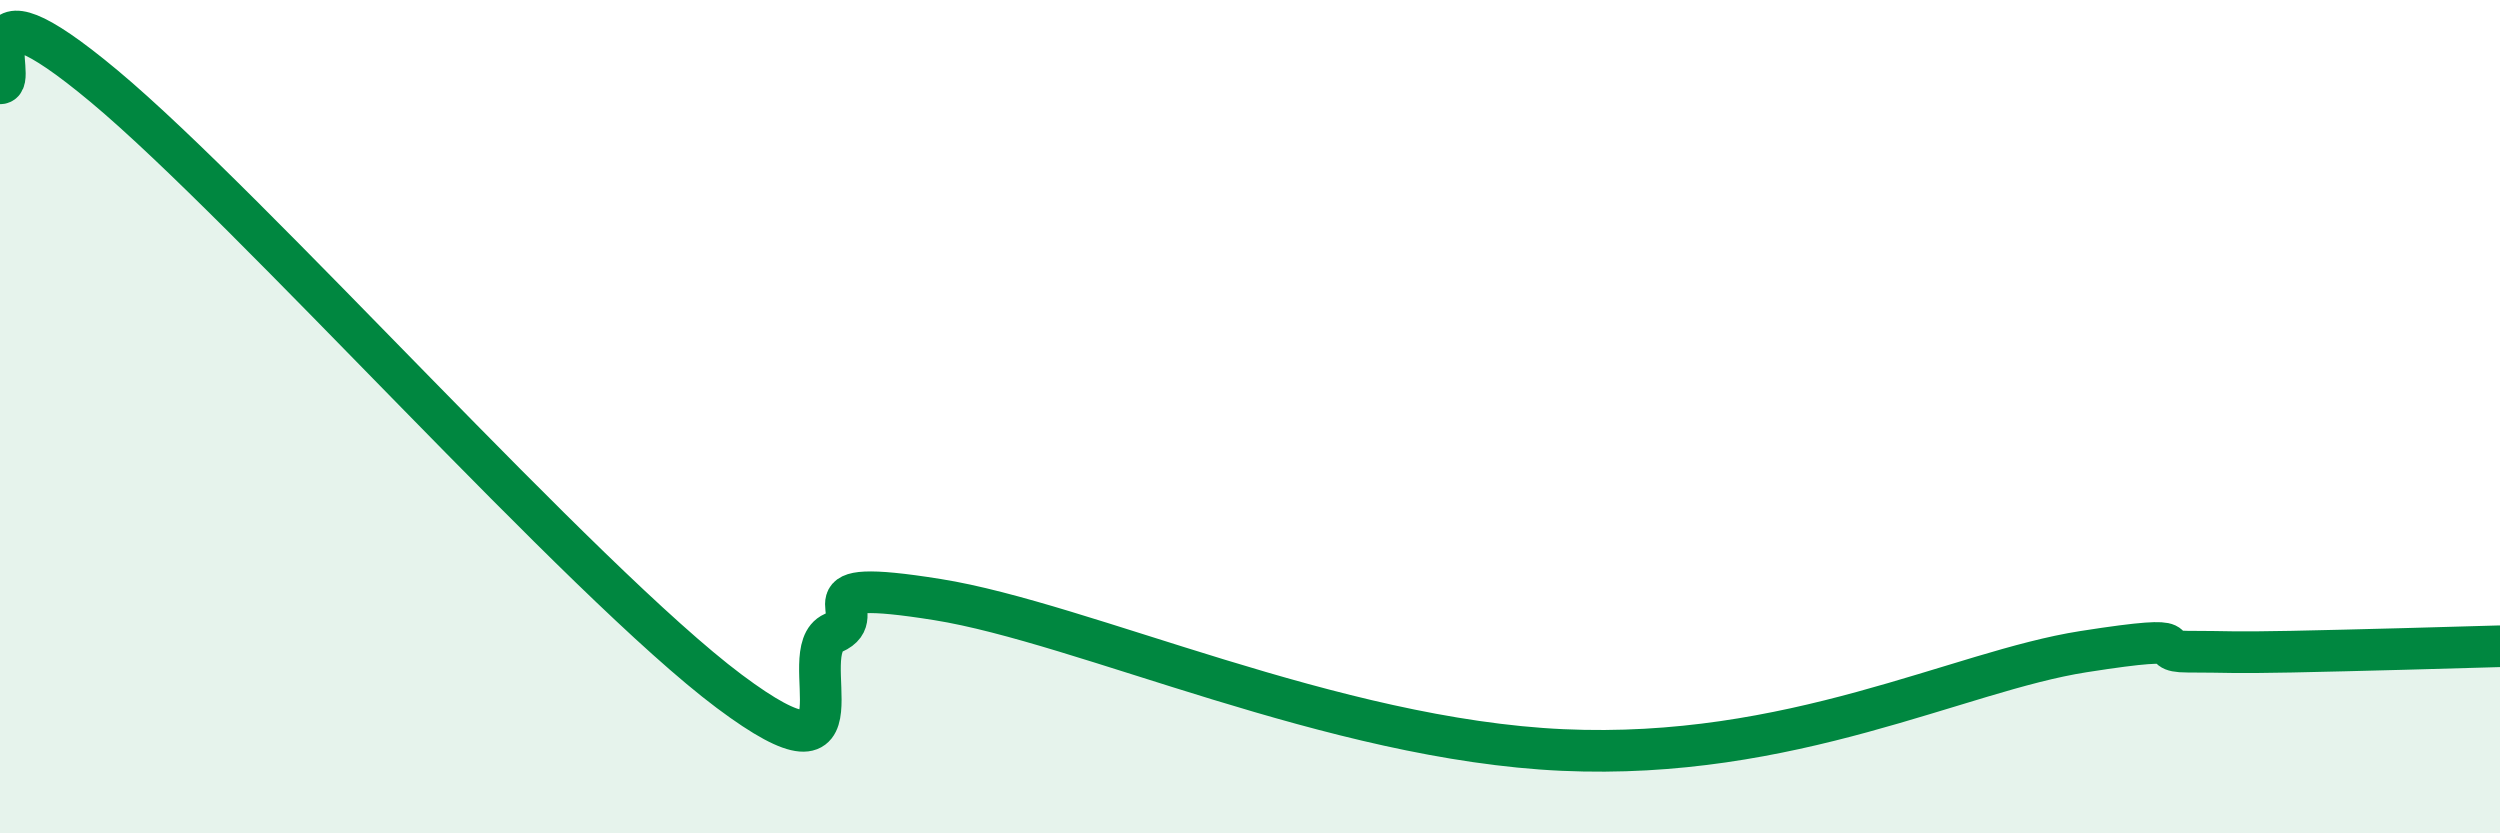
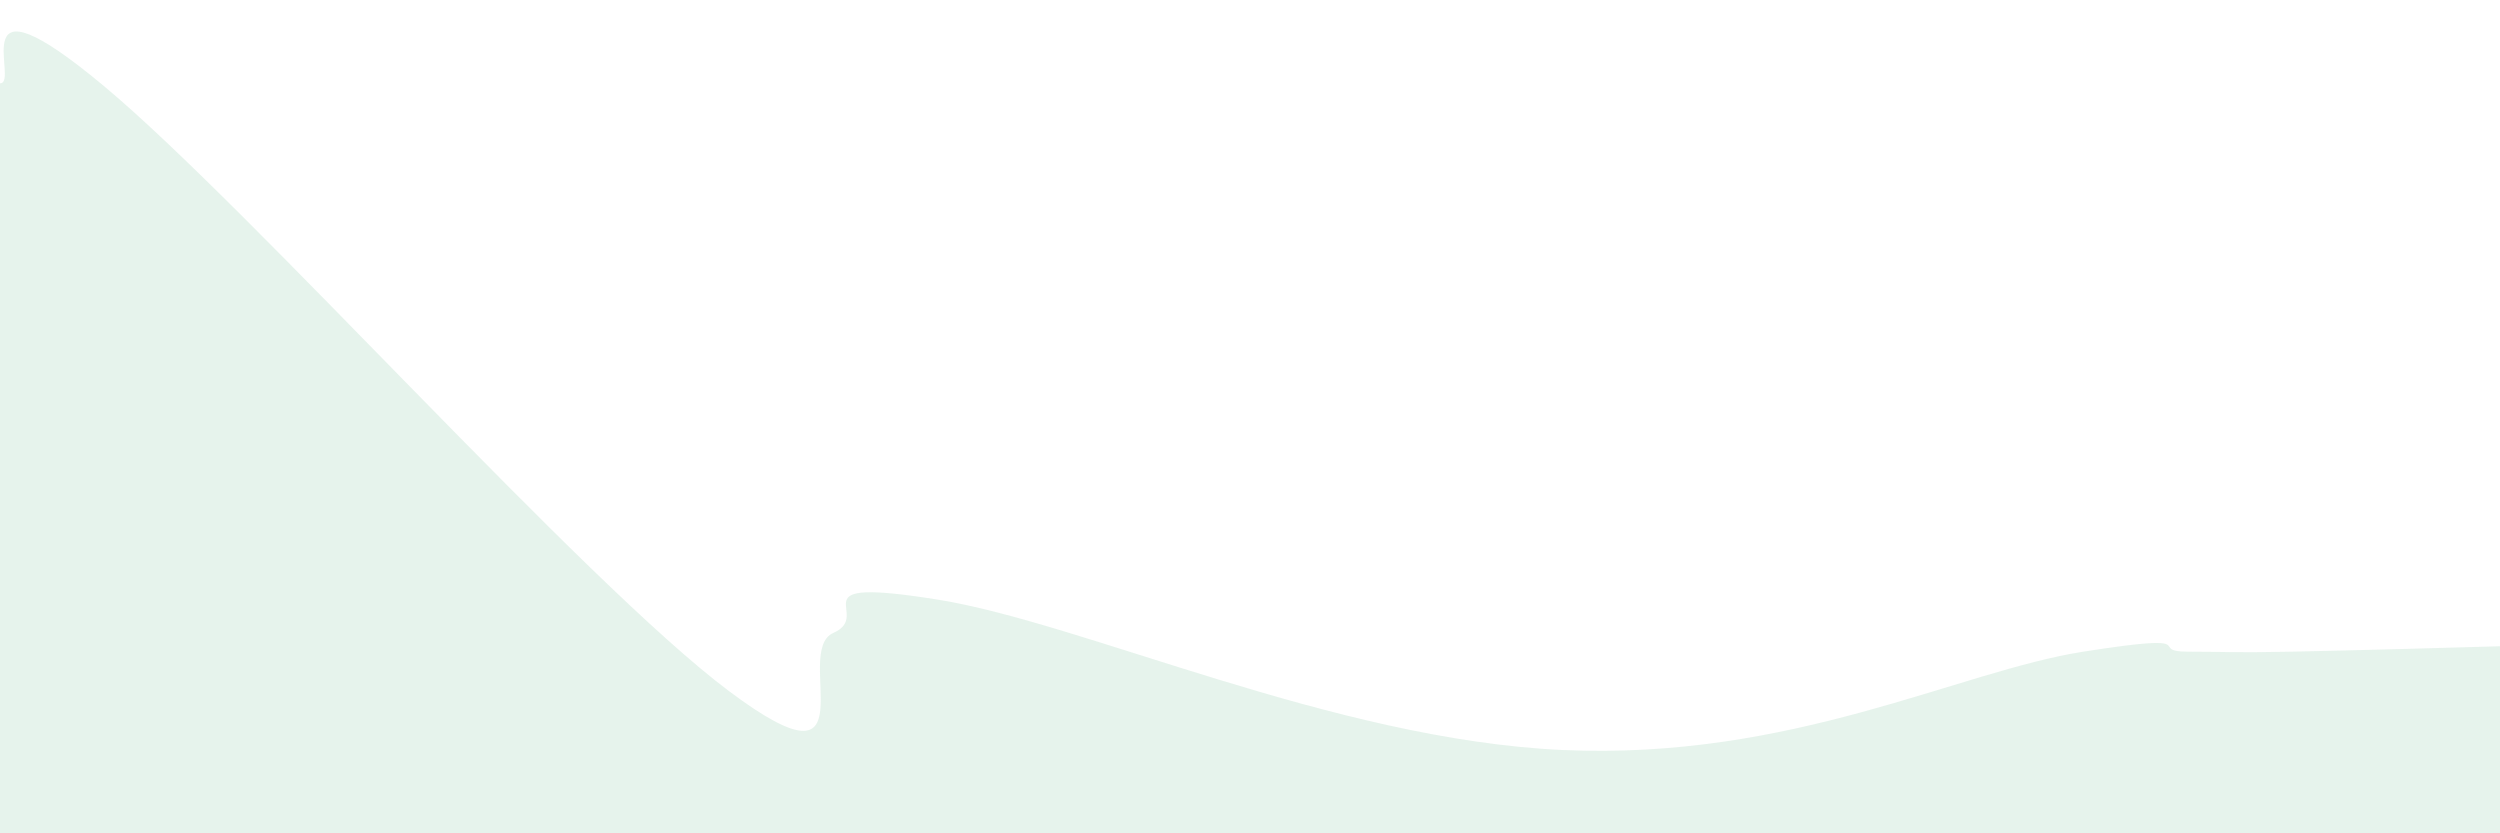
<svg xmlns="http://www.w3.org/2000/svg" width="60" height="20" viewBox="0 0 60 20">
  <path d="M 0,2 C 0.5,2.01 -1,-0.85 2.5,2.07 C 6,4.99 14,13.97 17.5,16.59 C 21,19.21 19,15.63 20,15.19 C 21,14.75 19,13.83 22.5,14.39 C 26,14.95 32,17.75 37.5,18 C 43,18.25 47,16.11 50,15.64 C 53,15.17 51.5,15.64 52.5,15.64 C 53.5,15.64 53.5,15.67 55,15.64 C 56.5,15.61 59,15.54 60,15.51L60 20L0 20Z" fill="#008740" opacity="0.1" stroke-linecap="round" stroke-linejoin="round" />
-   <path d="M 0,2 C 0.5,2.01 -1,-0.85 2.5,2.07 C 6,4.99 14,13.97 17.5,16.59 C 21,19.21 19,15.63 20,15.19 C 21,14.75 19,13.83 22.5,14.39 C 26,14.95 32,17.75 37.5,18 C 43,18.25 47,16.11 50,15.64 C 53,15.17 51.5,15.64 52.5,15.64 C 53.5,15.64 53.5,15.67 55,15.64 C 56.5,15.61 59,15.54 60,15.51" stroke="#008740" stroke-width="1" fill="none" stroke-linecap="round" stroke-linejoin="round" />
</svg>